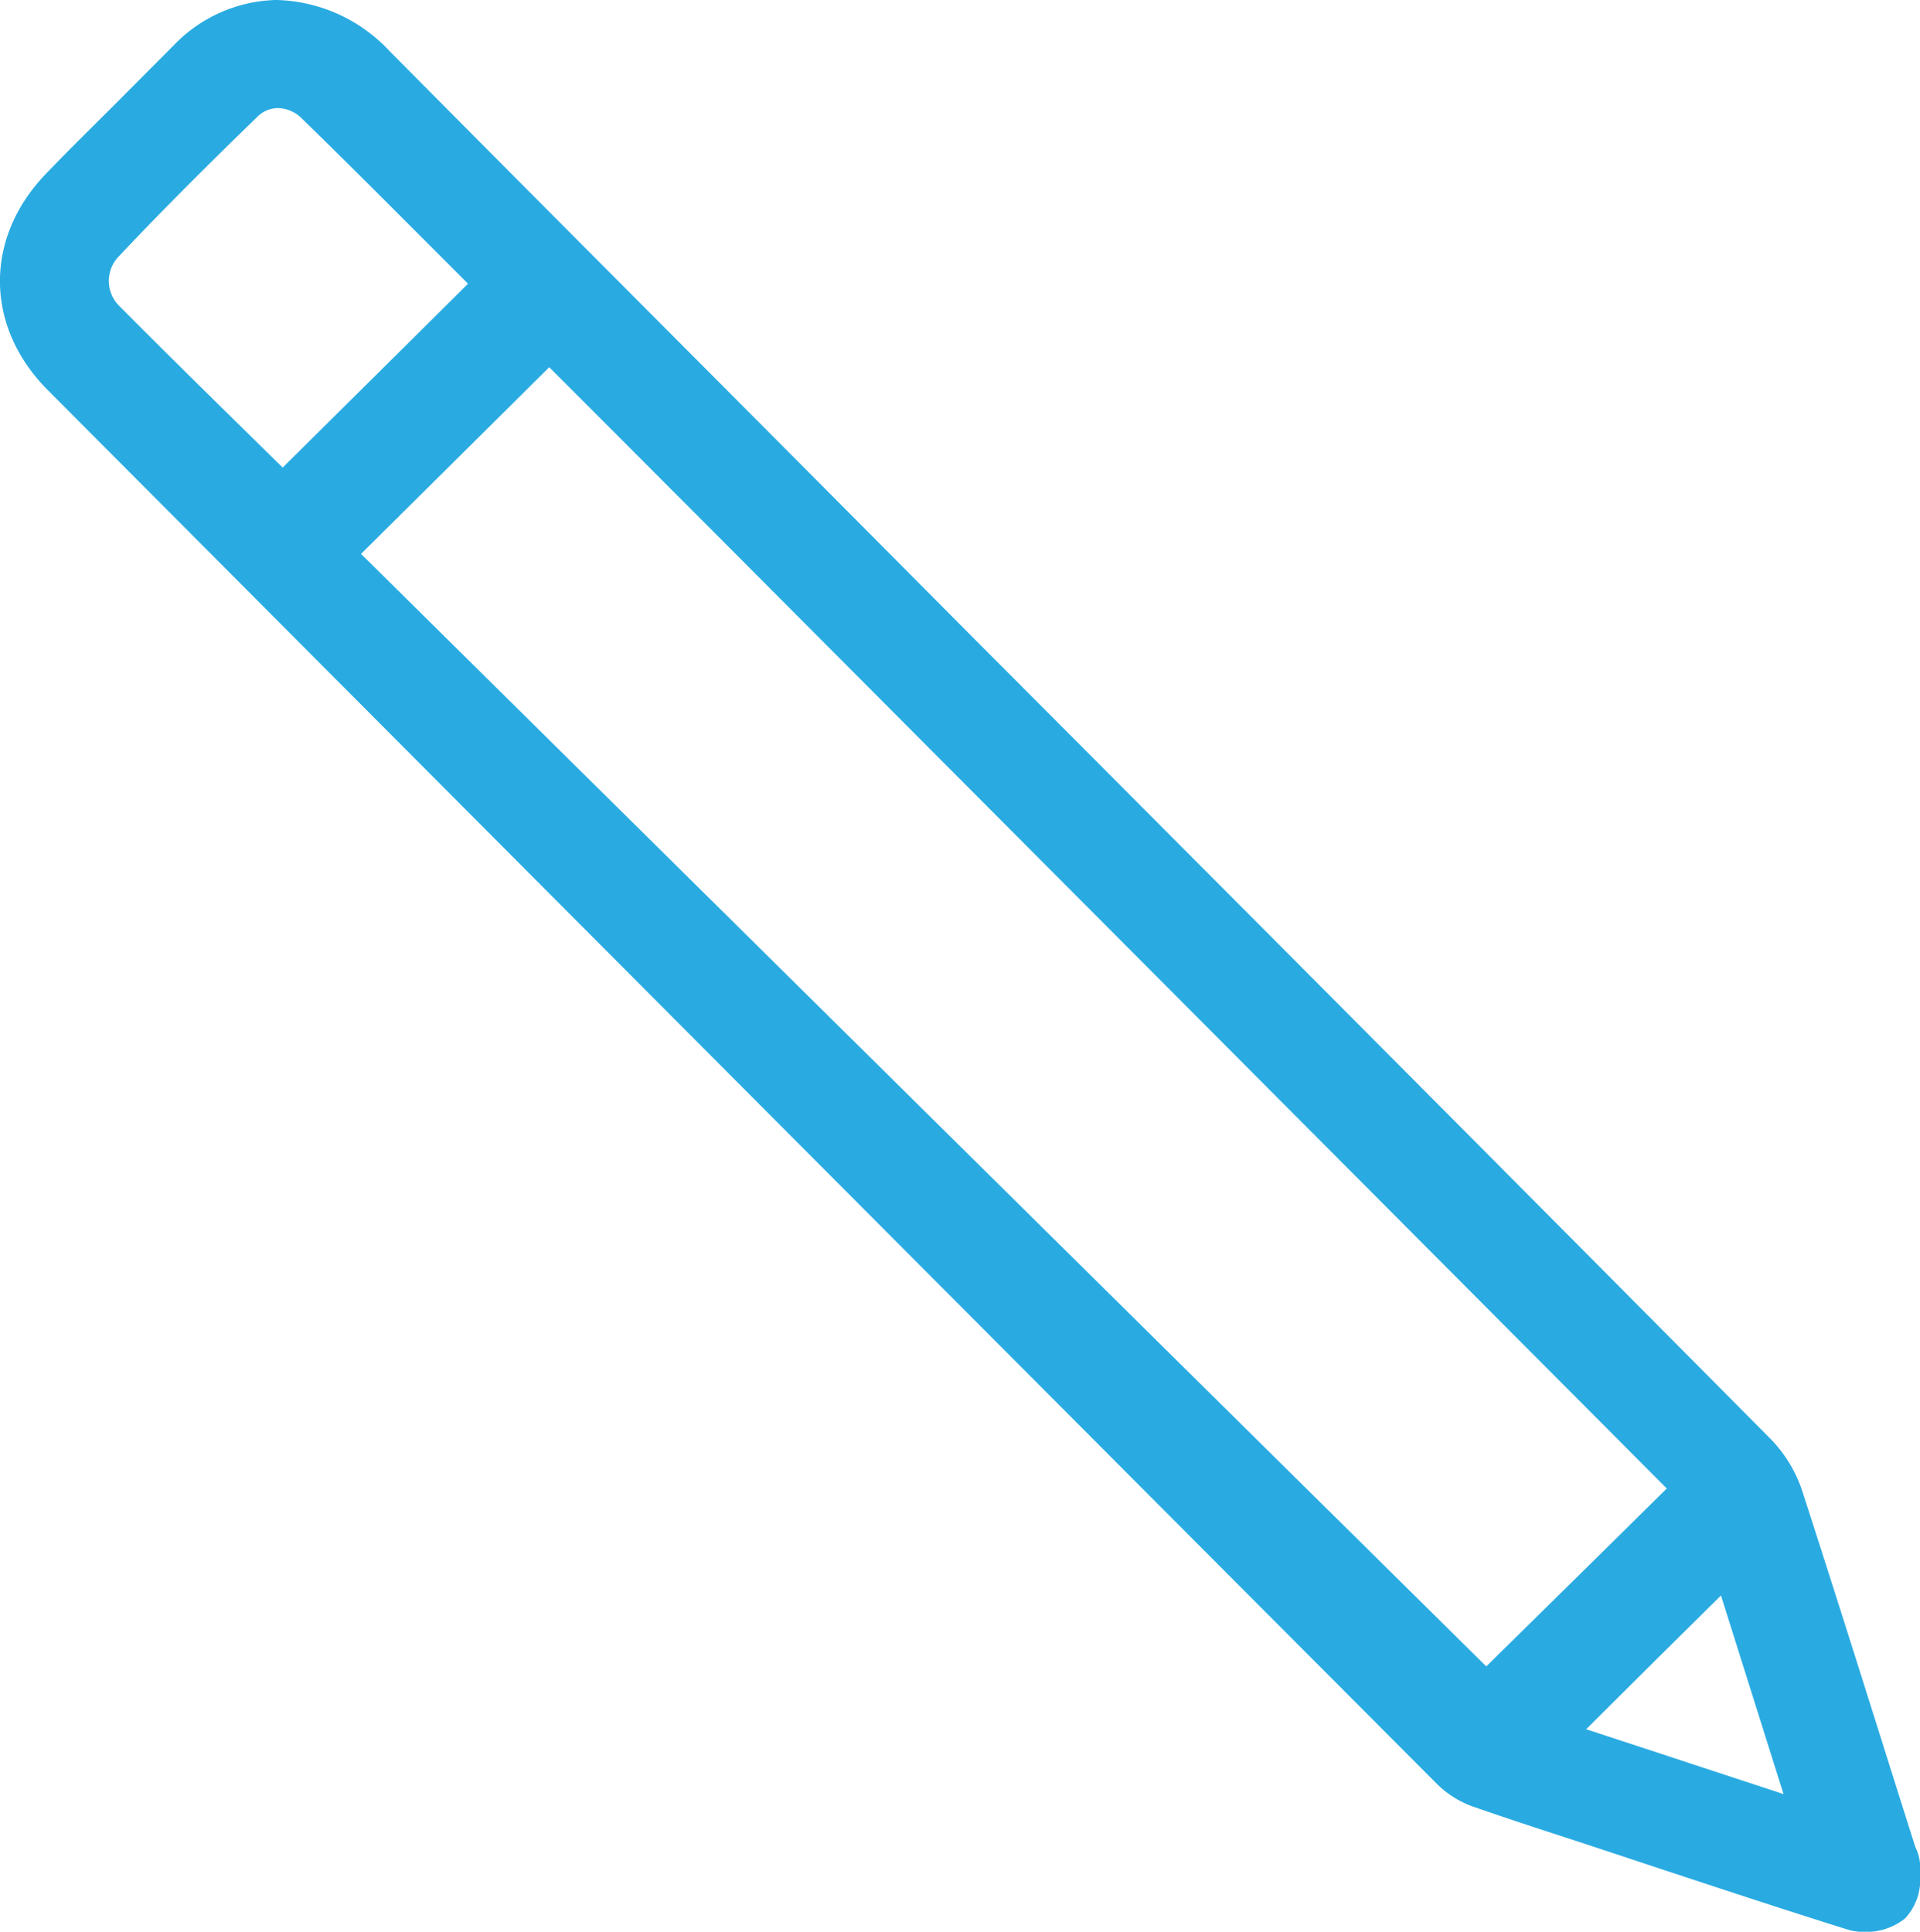
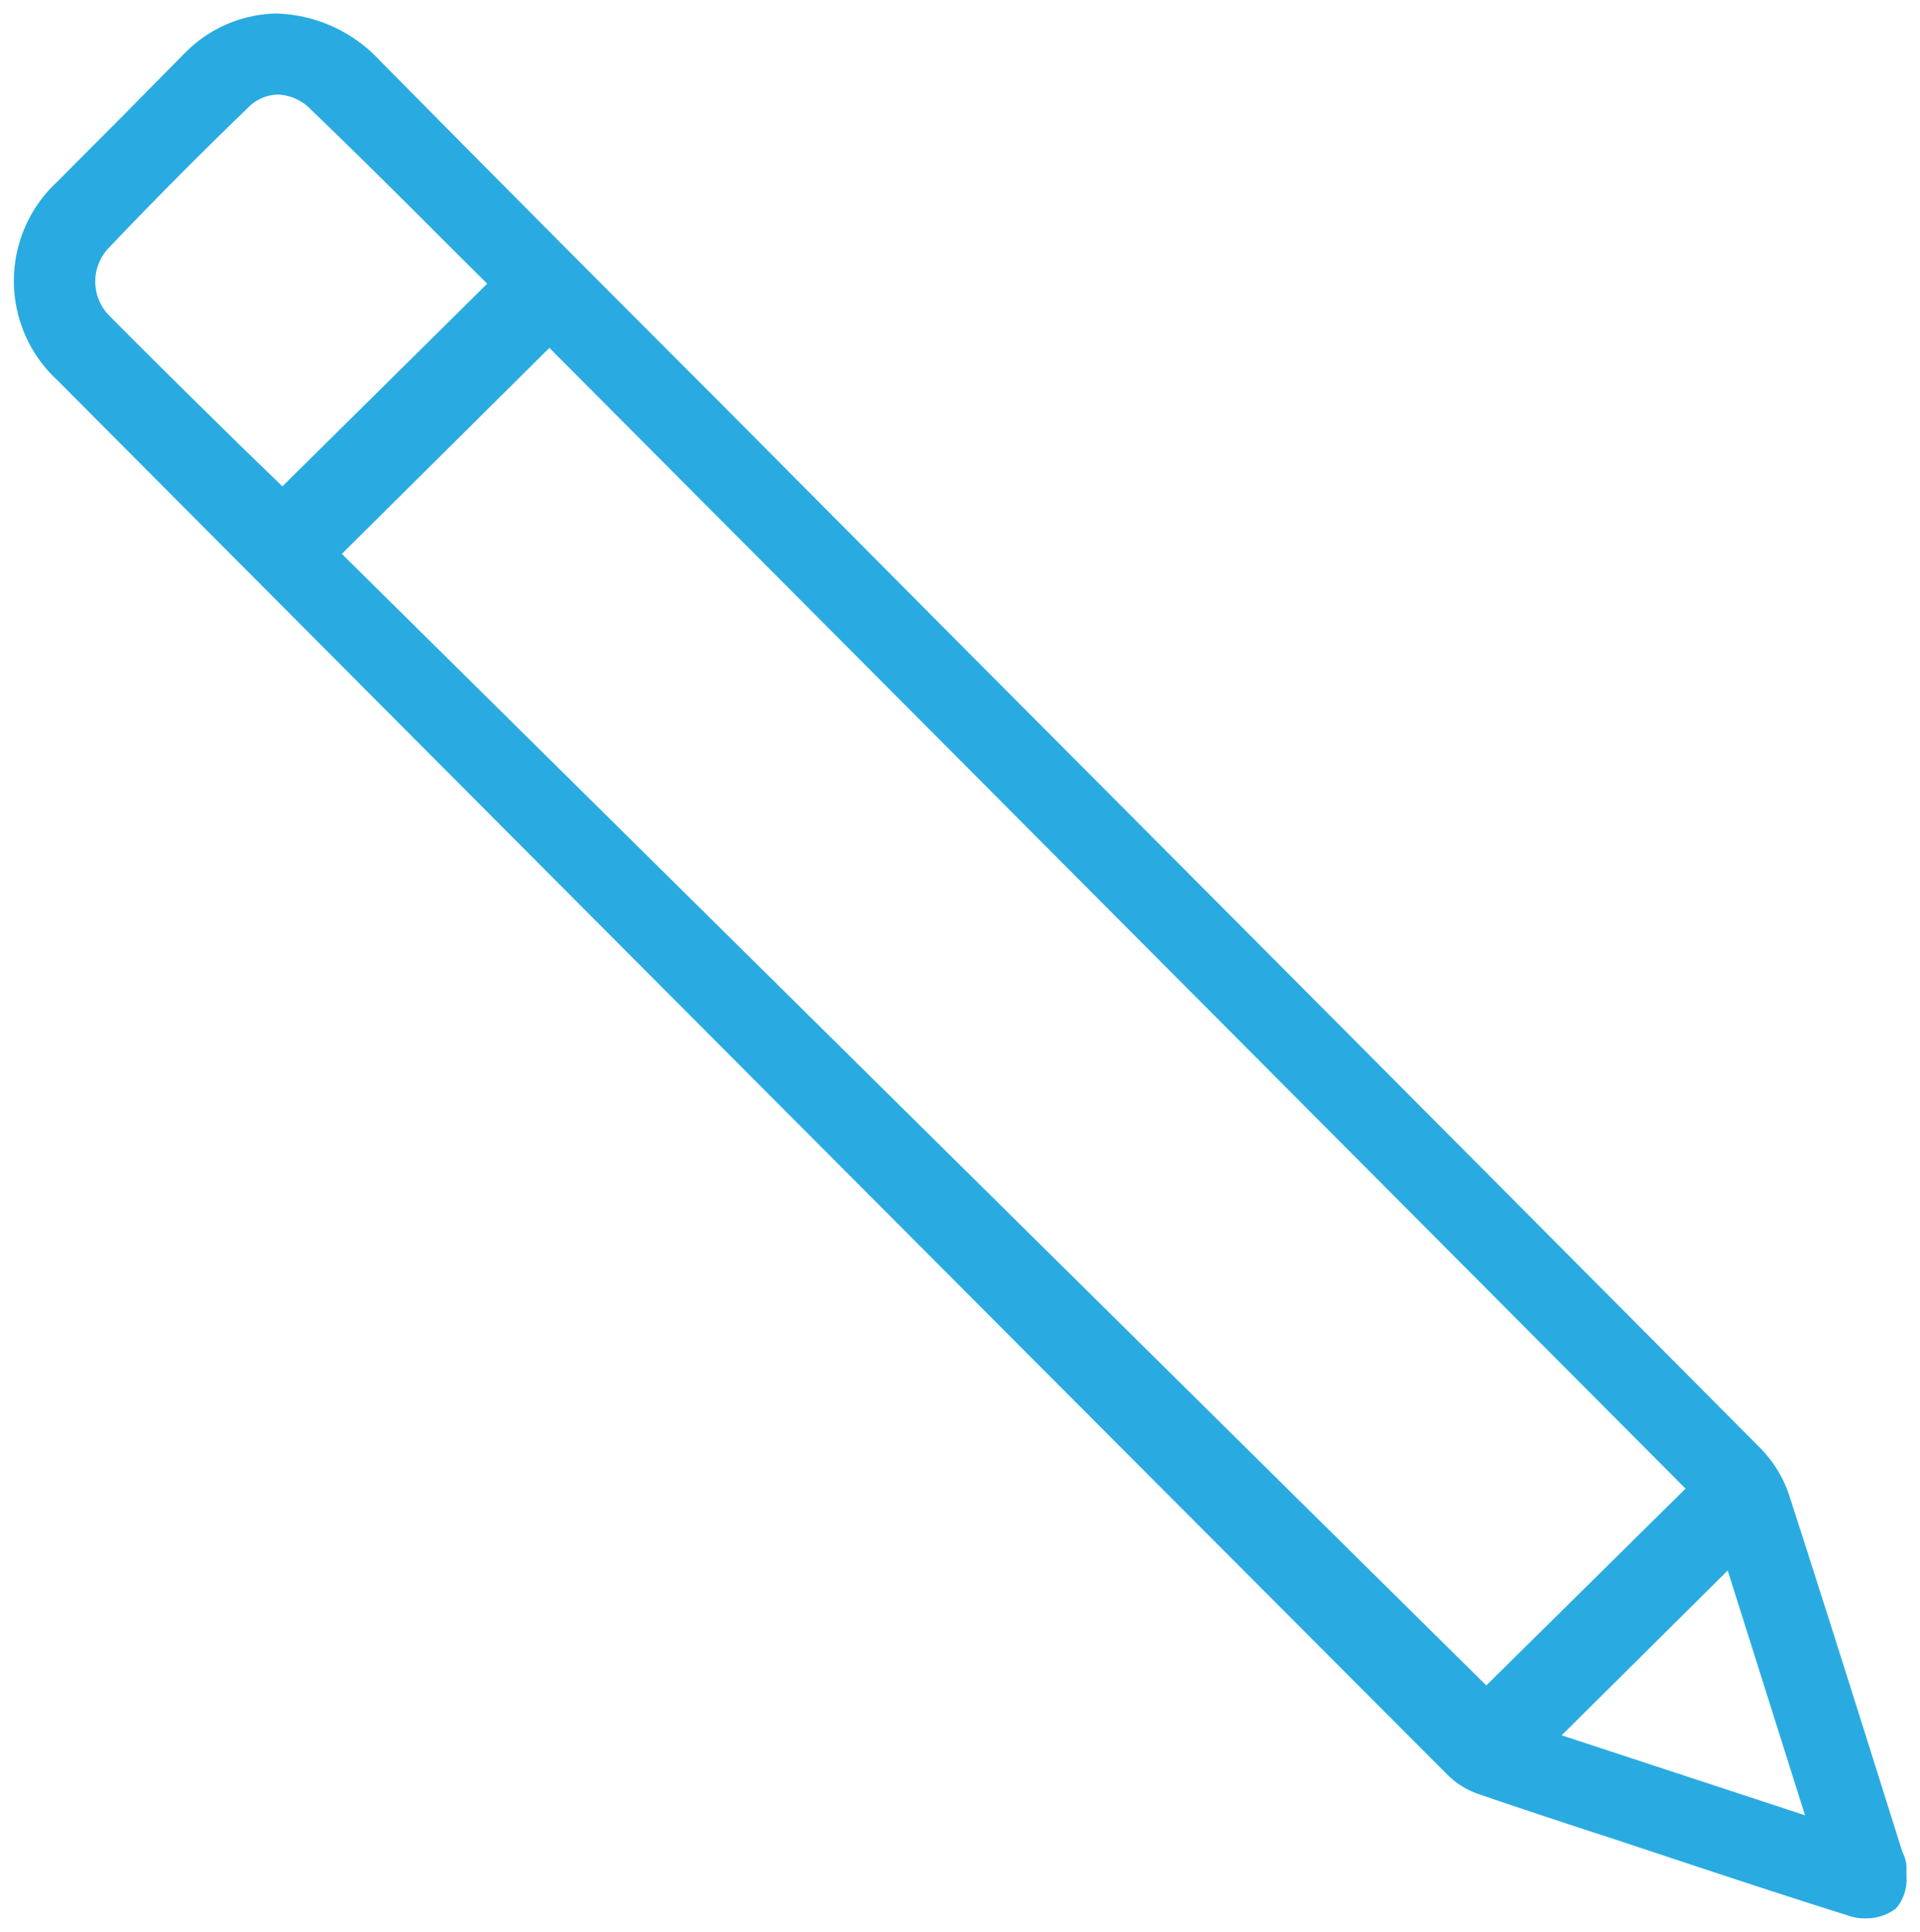
<svg xmlns="http://www.w3.org/2000/svg" width="142.1" height="142.99" viewBox="0 0 142.1 142.99">
  <defs>
    <style>.a{fill:#29abe2;}</style>
  </defs>
  <path class="a" d="M138,142a3.43,3.43,0,0,1-1-.14c-4.54-1.42-9.13-2.94-13.57-4.41l-3.92-1.3-2.34-.76c-2.51-.83-5.11-1.68-7.65-2.56a6,6,0,0,1-2.33-1.4Q55.67,79.81,4.24,28.14a10,10,0,0,1,0-14.69q2.54-2.56,5.08-5.1C10.73,6.9,12.17,5.46,13.61,4a9.74,9.74,0,0,1,6.82-3,10.85,10.85,0,0,1,7.69,3.49Q40.48,17,52.89,29.4l18.88,19q29.3,29.41,58.57,58.85a9,9,0,0,1,2.08,3.44c2.17,6.71,4.33,13.54,6.41,20.15l1.94,6.16a1.28,1.28,0,0,0,.09.22,2.44,2.44,0,0,1,.24,1.16c0,.15,0,.32,0,.49a3.32,3.32,0,0,1-.78,2.4A3.65,3.65,0,0,1,138,142Zm-4.41-7.63-5.72-18.12-12.29,12.2ZM110,124.76l14.75-14.57L40.66,25.75,25.3,41ZM20.57,7A3.17,3.17,0,0,0,18.33,8c-3.55,3.42-7,6.9-10.27,10.34a3.6,3.6,0,0,0,0,5c3.24,3.27,6.54,6.51,9.74,9.66l3.1,3L36.06,21l-3.13-3.11C29.71,14.66,26.37,11.34,23,8.1A3.57,3.57,0,0,0,20.57,7Z" />
-   <path class="a" d="M20.46,2a9.81,9.81,0,0,1,7,3.19q15.9,16,31.87,32,35.19,35.34,70.35,70.69a7.92,7.92,0,0,1,1.84,3c2.83,8.75,5.58,17.53,8.35,26.3a2.8,2.8,0,0,1,.28,1c-.08.78,0,1.84-.48,2.25A2.68,2.68,0,0,1,138,141a2.17,2.17,0,0,1-.69-.1c-5.85-1.83-11.66-3.78-17.48-5.7-3.32-1.09-6.66-2.17-10-3.31a5.5,5.5,0,0,1-2-1.17Q56.39,79.1,5,27.44C1,23.5,1,18.11,4.94,14.15,8.05,11,11.2,7.87,14.32,4.72A8.74,8.74,0,0,1,20.46,2m.45,35.41L37.48,21C33,16.5,28.39,11.9,23.74,7.39A4.57,4.57,0,0,0,20.57,6a4.19,4.19,0,0,0-2.93,1.21Q12.38,12.32,7.33,17.62a4.61,4.61,0,0,0,0,6.39c4.53,4.56,9.14,9.05,13.55,13.4M110,126.17l16.17-16q-42.81-43-85.53-85.86L23.88,41,110,126.17m25.07,9.75-6.8-21.55-14.63,14.51,21.43,7M20.46,0H20.4a10.85,10.85,0,0,0-7.5,3.31L8.57,7.66C6.88,9.35,5.19,11,3.51,12.75c-4.69,4.76-4.68,11.38,0,16.1,40.1,40.26,72.8,73.08,102.91,103.27a7.2,7.2,0,0,0,2.72,1.65c2.53.88,5.12,1.72,7.63,2.54l2.37.78,3.86,1.28c4.46,1.47,9.08,3,13.65,4.43A4,4,0,0,0,138,143a4.56,4.56,0,0,0,3-1,4.19,4.19,0,0,0,1.11-3.08q0-.24,0-.45a3.4,3.4,0,0,0-.31-1.65l-.06-.14-1.94-6.14c-2.08-6.61-4.24-13.45-6.41-20.16a10,10,0,0,0-2.32-3.84C111.39,86.71,91.37,66.61,72,47.18L60.7,35.81l-6.87-6.9c-8.2-8.23-16.68-16.74-25-25.13A11.83,11.83,0,0,0,20.52,0Zm.45,34.6-2.38-2.34c-3.2-3.14-6.51-6.4-9.75-9.66a2.61,2.61,0,0,1,0-3.61C12,15.57,15.48,12.11,19,8.69A2.21,2.21,0,0,1,20.57,8a2.6,2.6,0,0,1,1.78.78C25.66,12,29,15.36,32.2,18.56L34.64,21l-4.43,4.4-9.3,9.22ZM26.72,41l9.66-9.58,4.27-4.24L52.28,38.83l71.08,71.35-4.77,4.71L110,123.35l-20.13-19.9L26.72,41Zm90.67,87,5.29-5.26,4.69-4.64L132,132.8l-10.13-3.33L117.39,128Z" />
</svg>